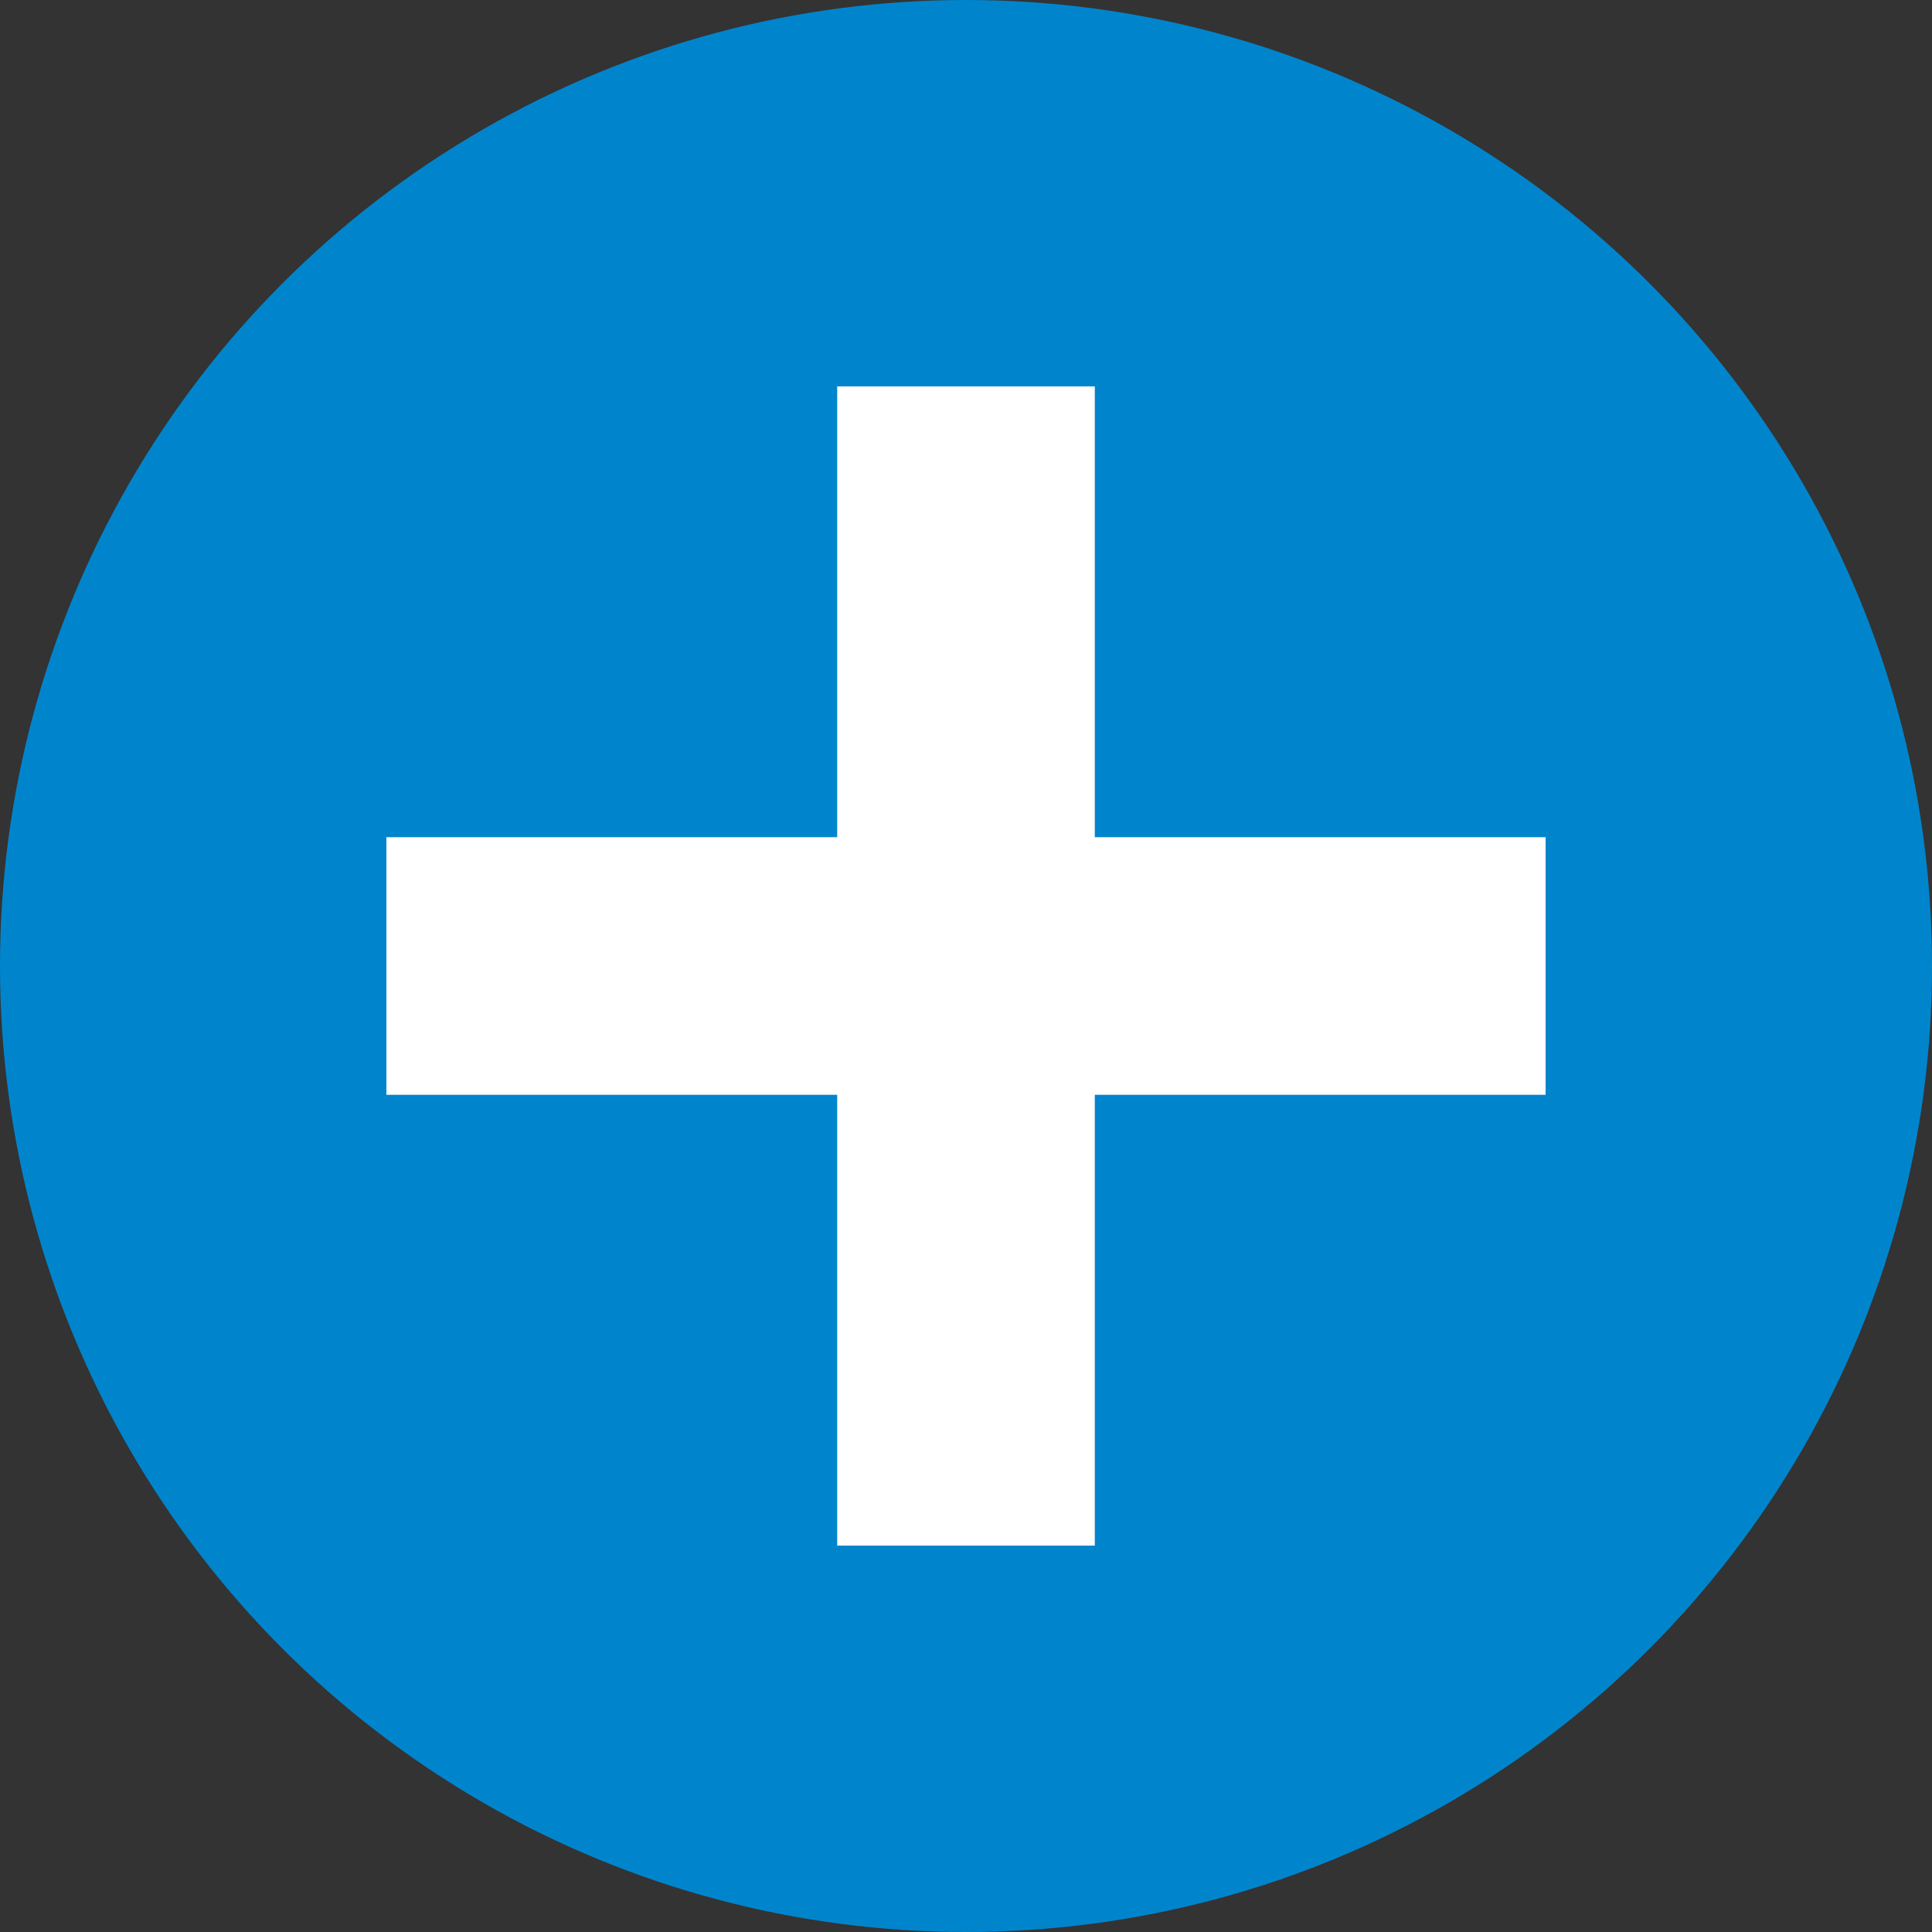
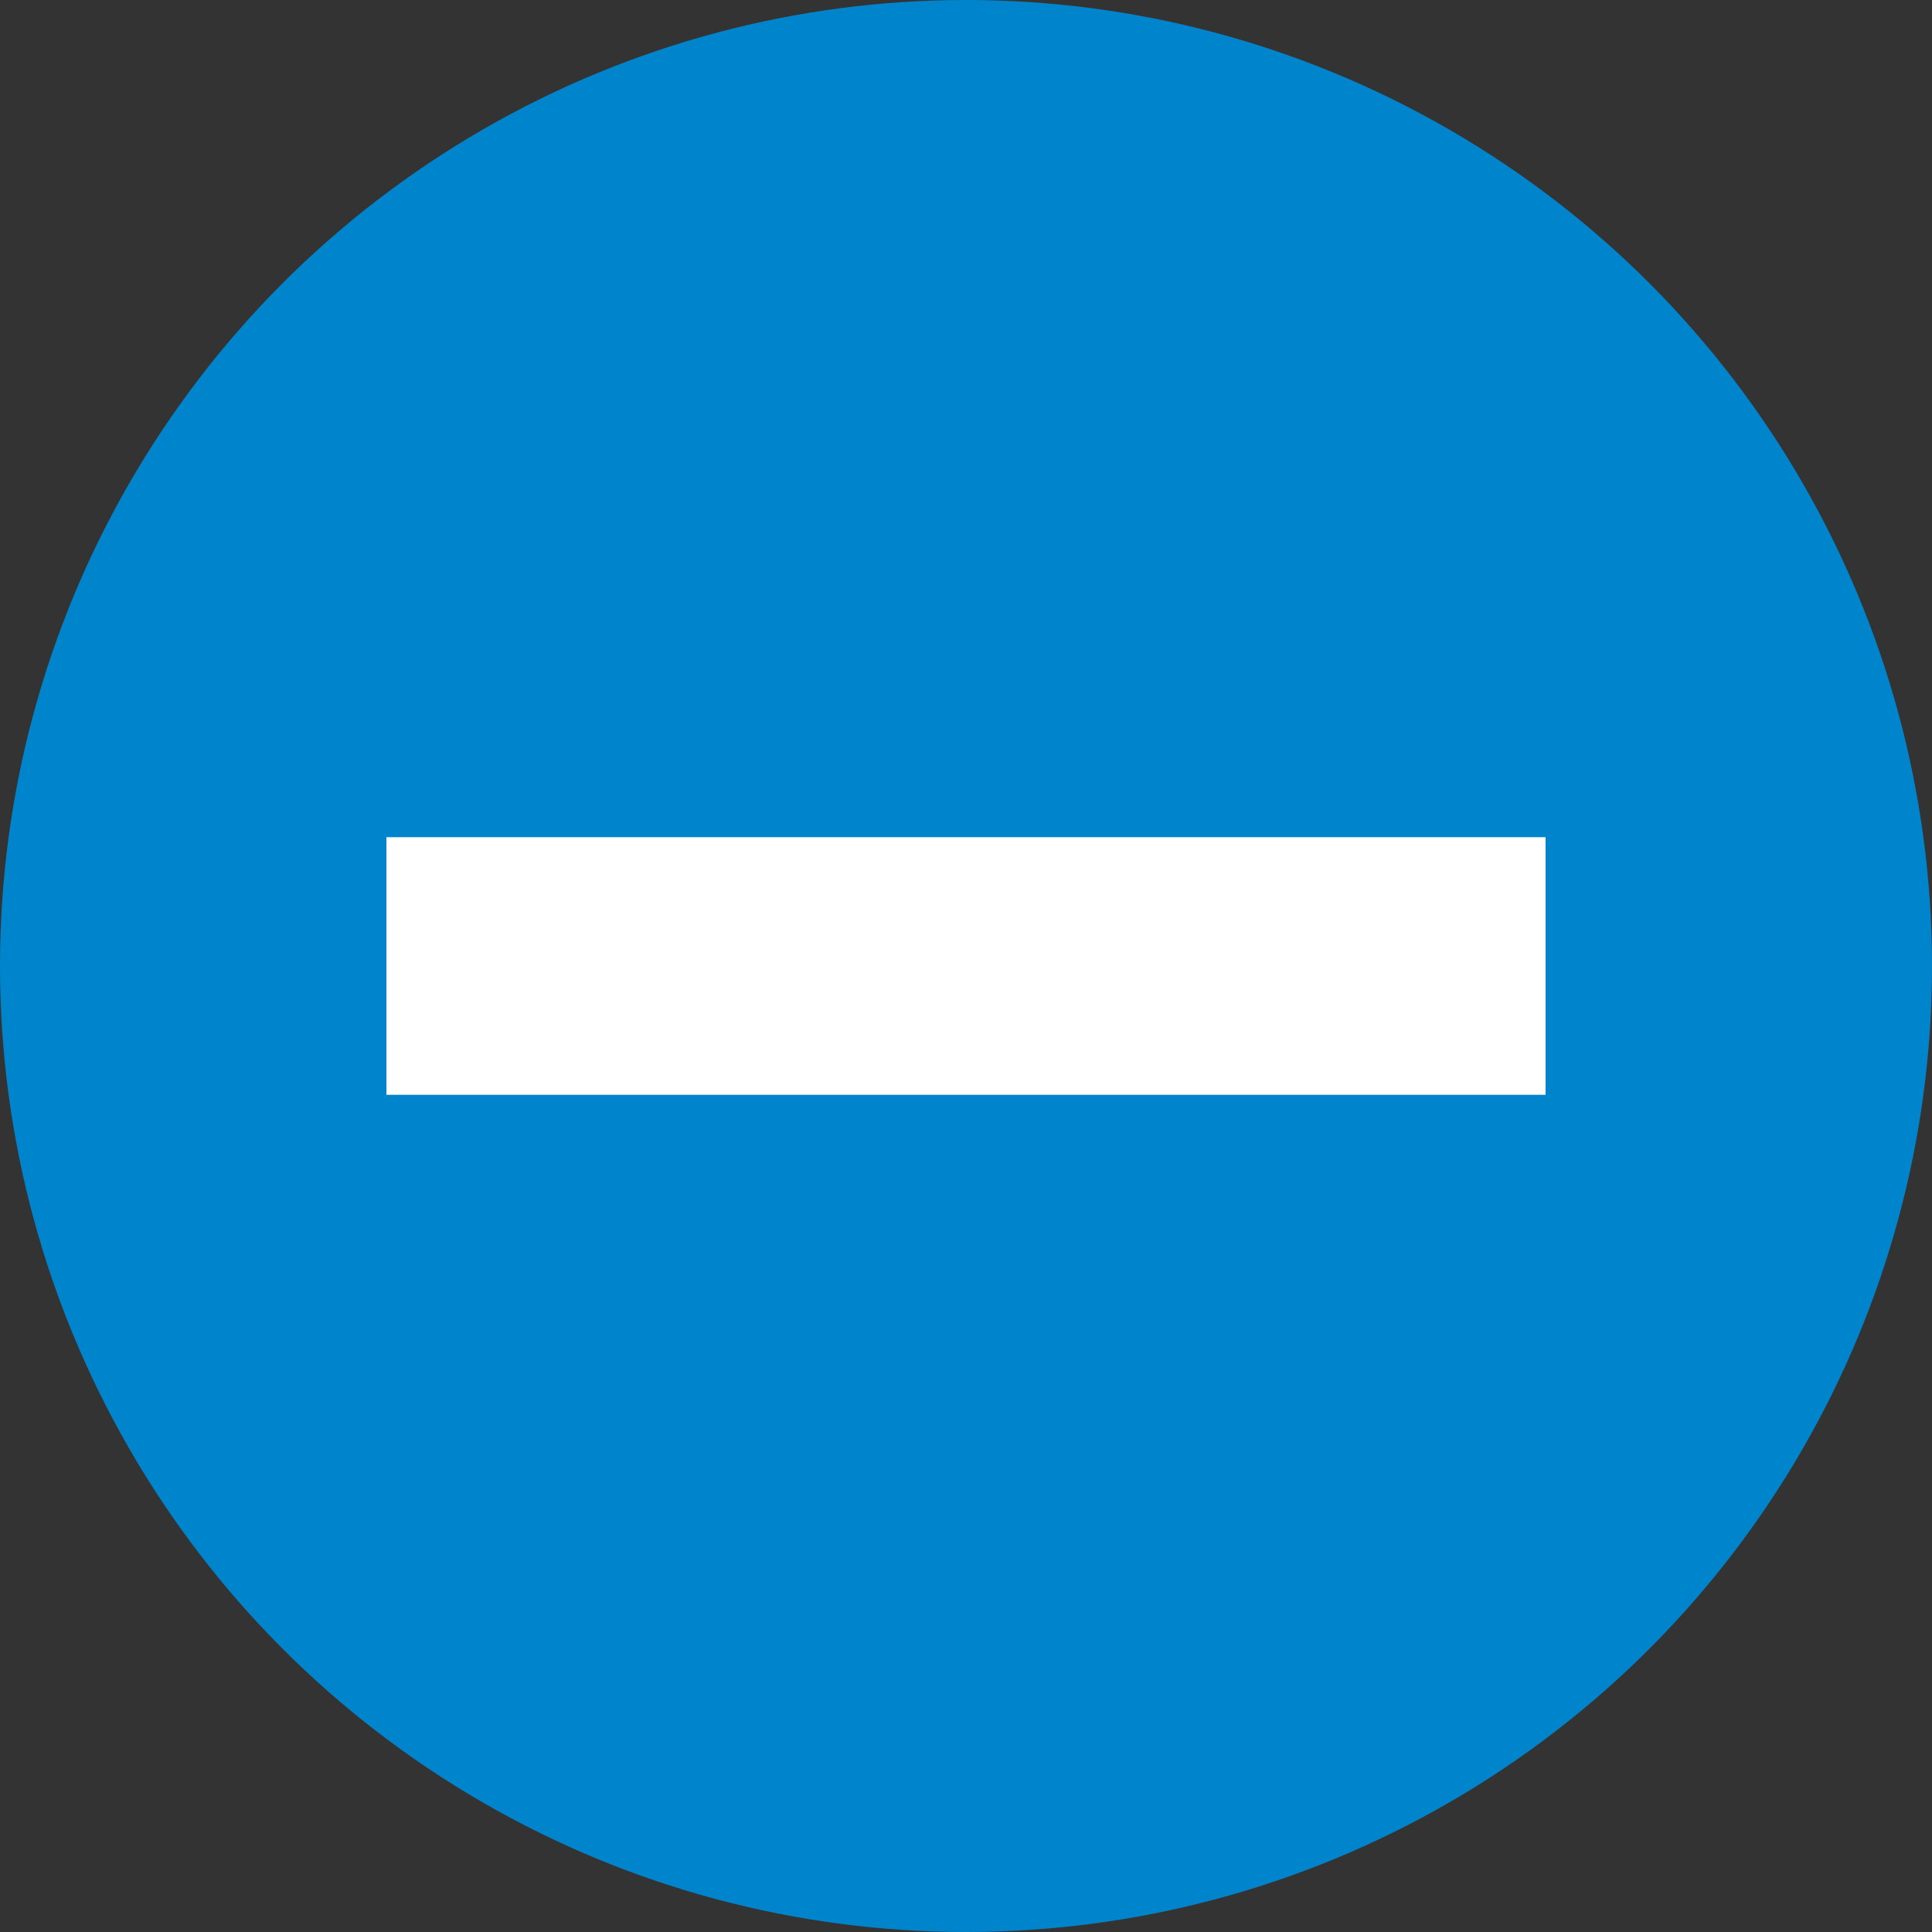
<svg xmlns="http://www.w3.org/2000/svg" id="_レイヤー_1" data-name="レイヤー 1" viewBox="0 0 30 30">
  <rect x="0" y="0" width="30" height="30" fill="#333333" stroke="none" />
  <defs>
    <style>
      .cls-1 {
        fill: #fff;
      }

      .cls-2 {
        fill: #0085cd;
      }
    </style>
  </defs>
  <circle class="cls-2" cx="15" cy="15" r="15" />
  <g>
-     <rect class="cls-1" x="13" y="6" width="4" height="18" />
    <rect class="cls-1" x="6" y="13" width="18" height="4" />
  </g>
</svg>